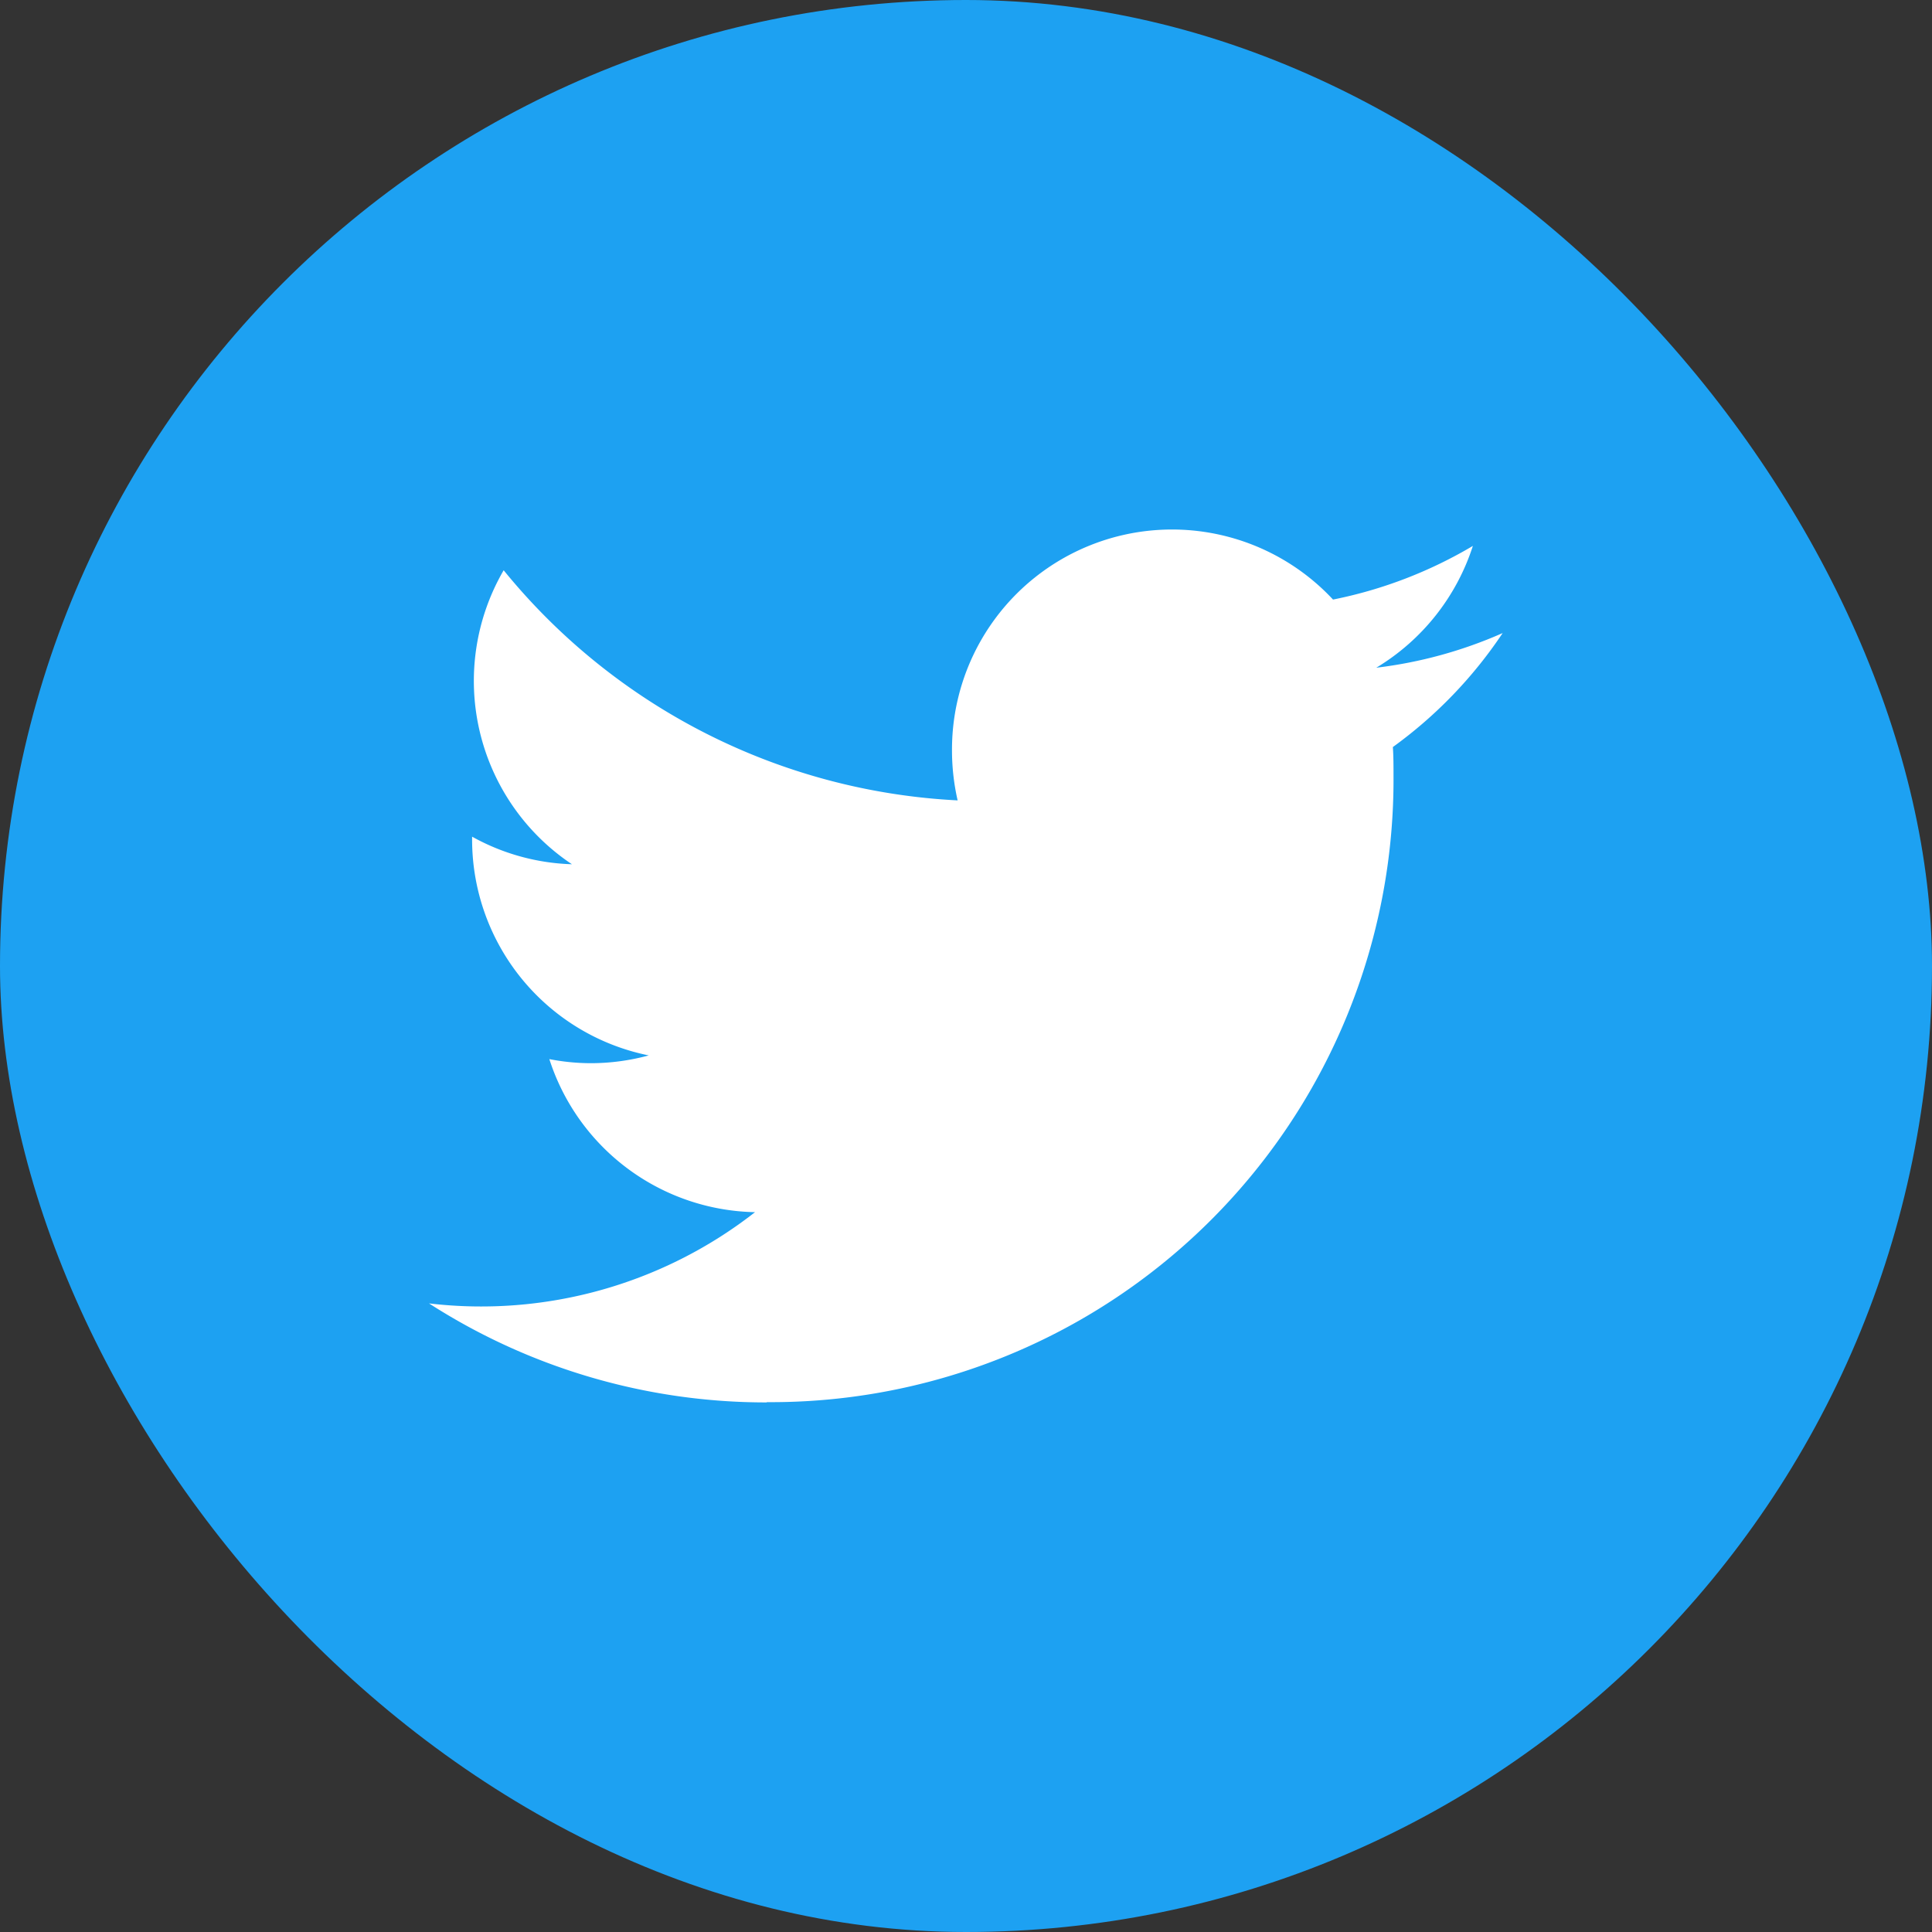
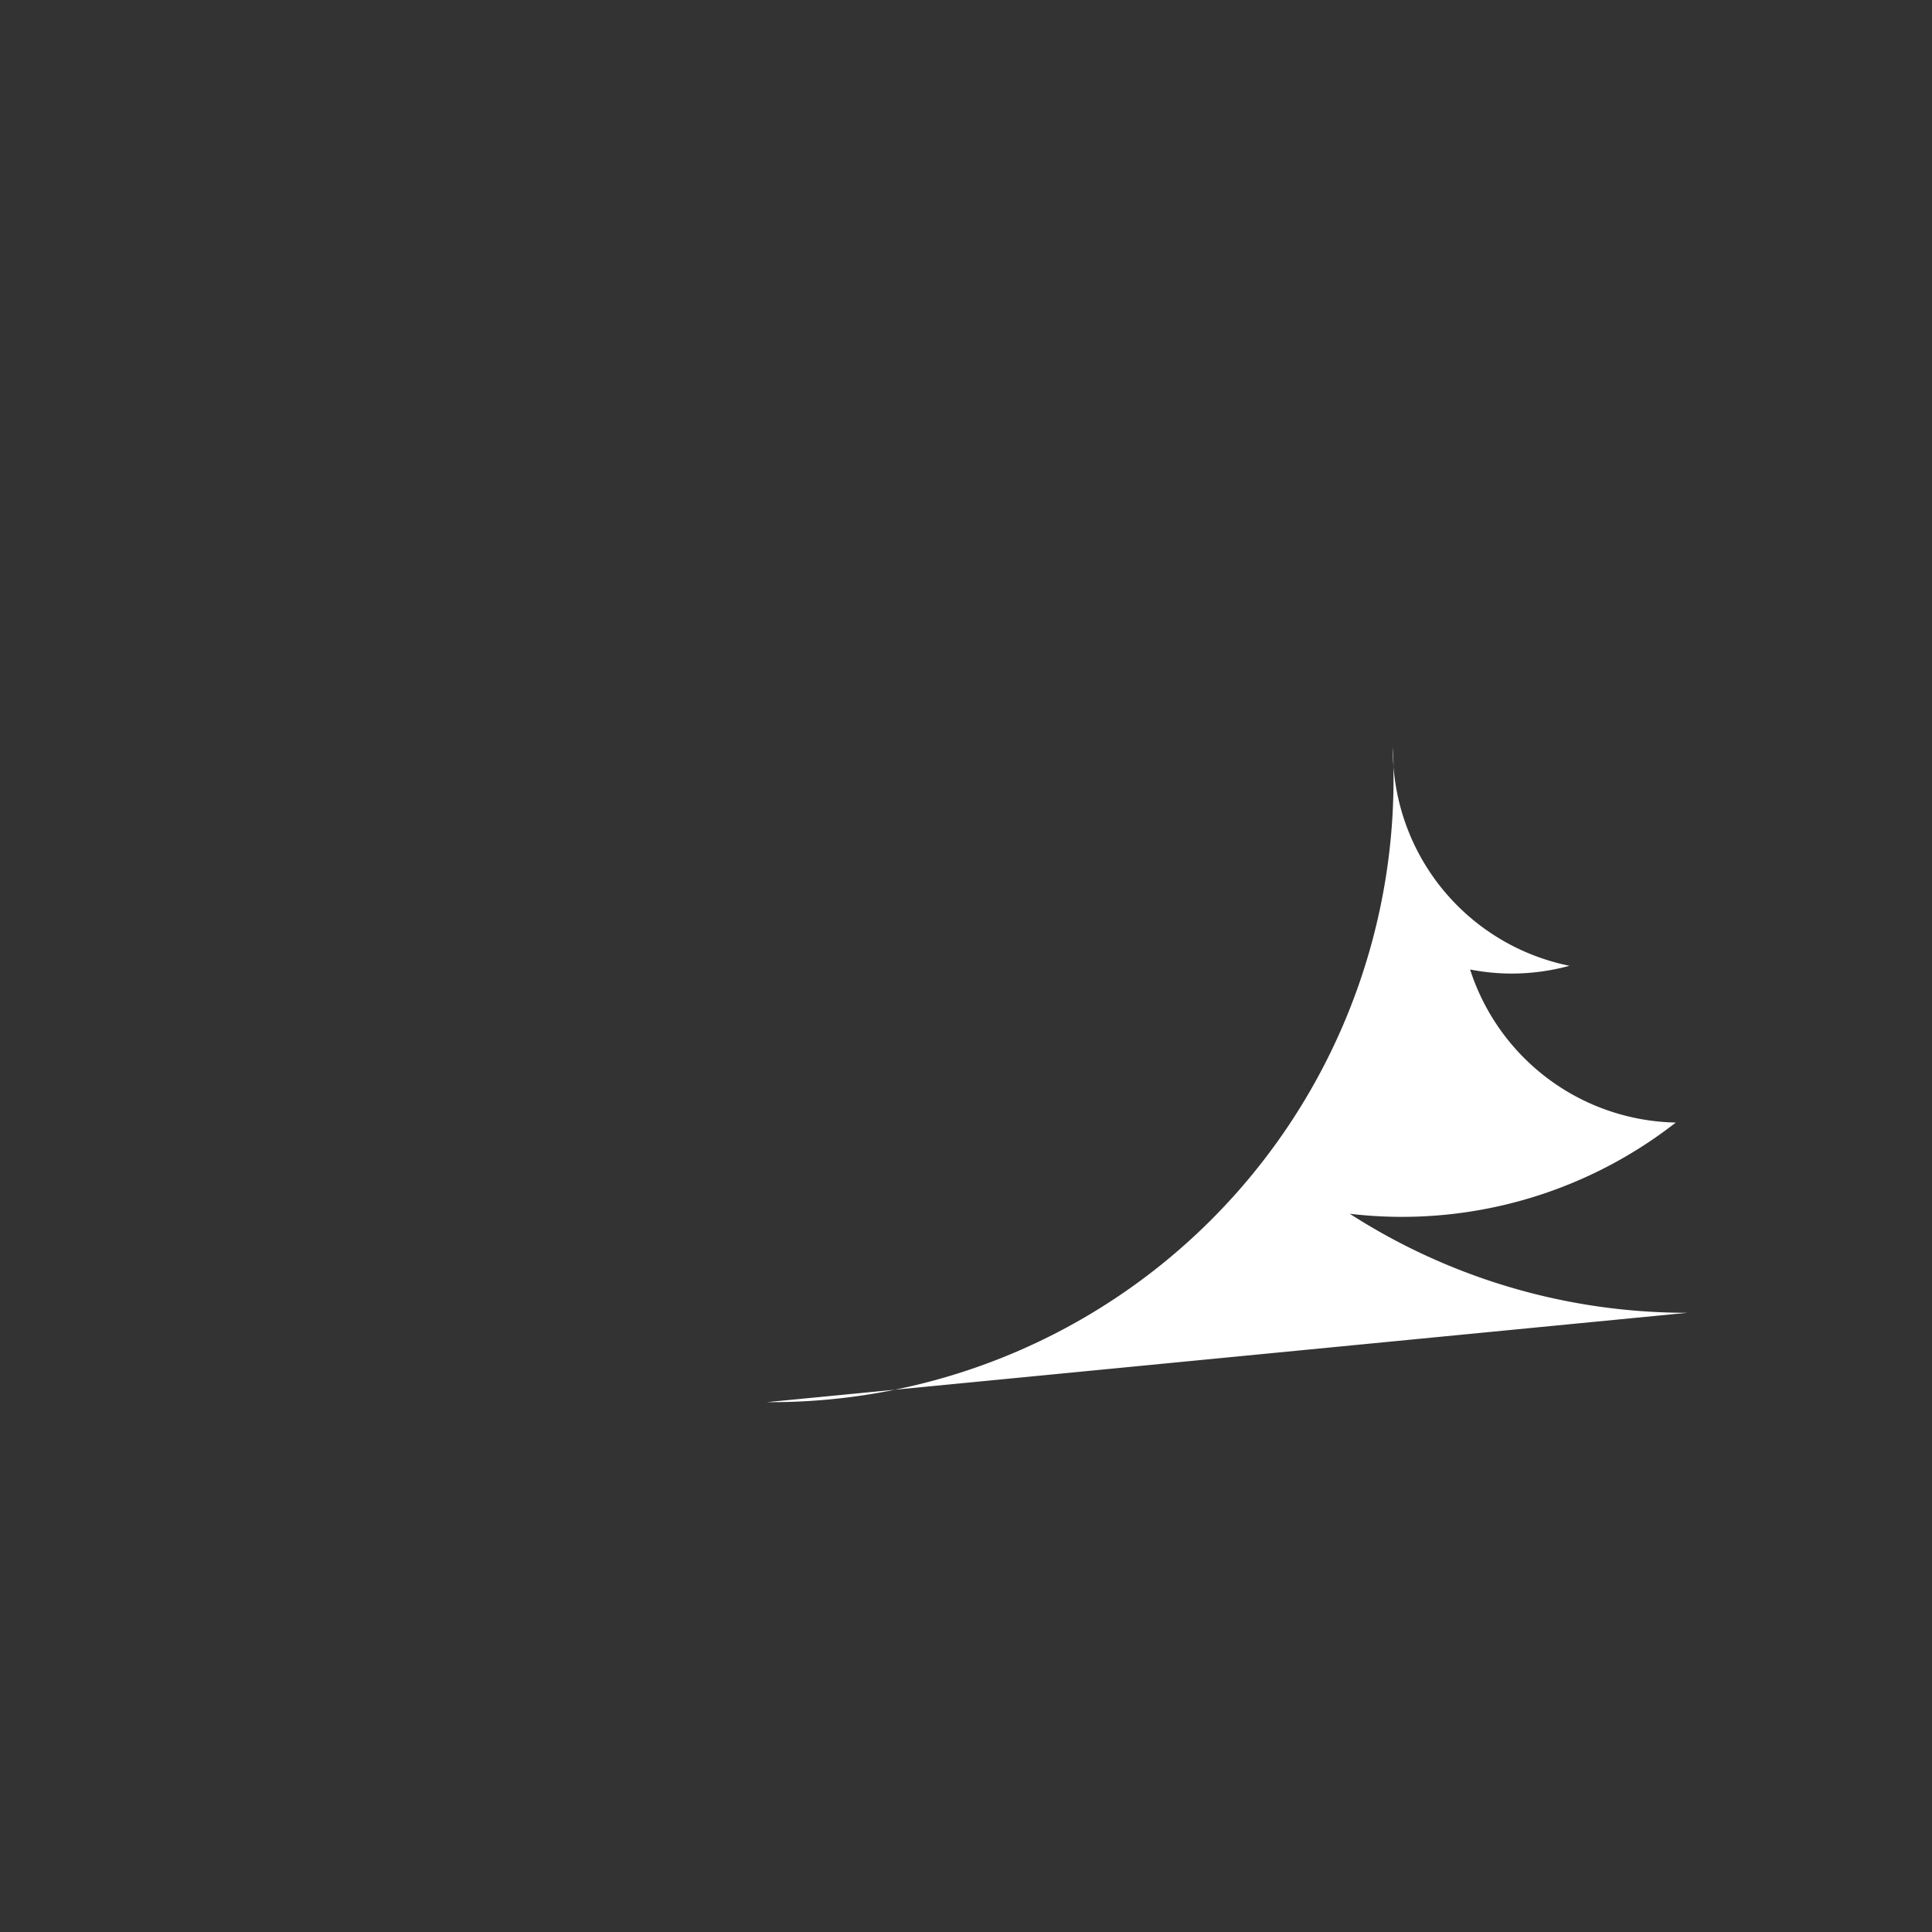
<svg xmlns="http://www.w3.org/2000/svg" width="36" height="36">
  <rect width="100%" height="100%" fill="#333333" stroke="none" />
  <g transform="translate(2 2)">
-     <rect width="36" height="36" rx="18" transform="translate(-2 -2)" style="fill:#1da1f2" />
-     <path data-name="패스 1709" d="M524.17 836.083a11.6 11.6 0 0 0 11.676-11.677c0-.177 0-.354-.012-.53a8.307 8.307 0 0 0 2.046-2.124 8.234 8.234 0 0 1-2.355.646 4.127 4.127 0 0 0 1.8-2.27 8.275 8.275 0 0 1-2.606 1 4.1 4.1 0 0 0-7.1 2.805 4.182 4.182 0 0 0 .105.937 11.659 11.659 0 0 1-8.459-4.288 4.106 4.106 0 0 0 1.272 5.478 4.073 4.073 0 0 1-1.86-.514v.053a4.105 4.105 0 0 0 3.291 4.023 4.105 4.105 0 0 1-1.08.145 4.056 4.056 0 0 1-.772-.076 4.11 4.11 0 0 0 3.833 2.852 8.286 8.286 0 0 1-6.075 1.7 11.605 11.605 0 0 0 6.29 1.845" transform="translate(-511.88 -811.956)" style="fill:#fff" />
+     <path data-name="패스 1709" d="M524.17 836.083a11.6 11.6 0 0 0 11.676-11.677c0-.177 0-.354-.012-.53v.053a4.105 4.105 0 0 0 3.291 4.023 4.105 4.105 0 0 1-1.08.145 4.056 4.056 0 0 1-.772-.076 4.11 4.11 0 0 0 3.833 2.852 8.286 8.286 0 0 1-6.075 1.7 11.605 11.605 0 0 0 6.29 1.845" transform="translate(-511.88 -811.956)" style="fill:#fff" />
  </g>
</svg>